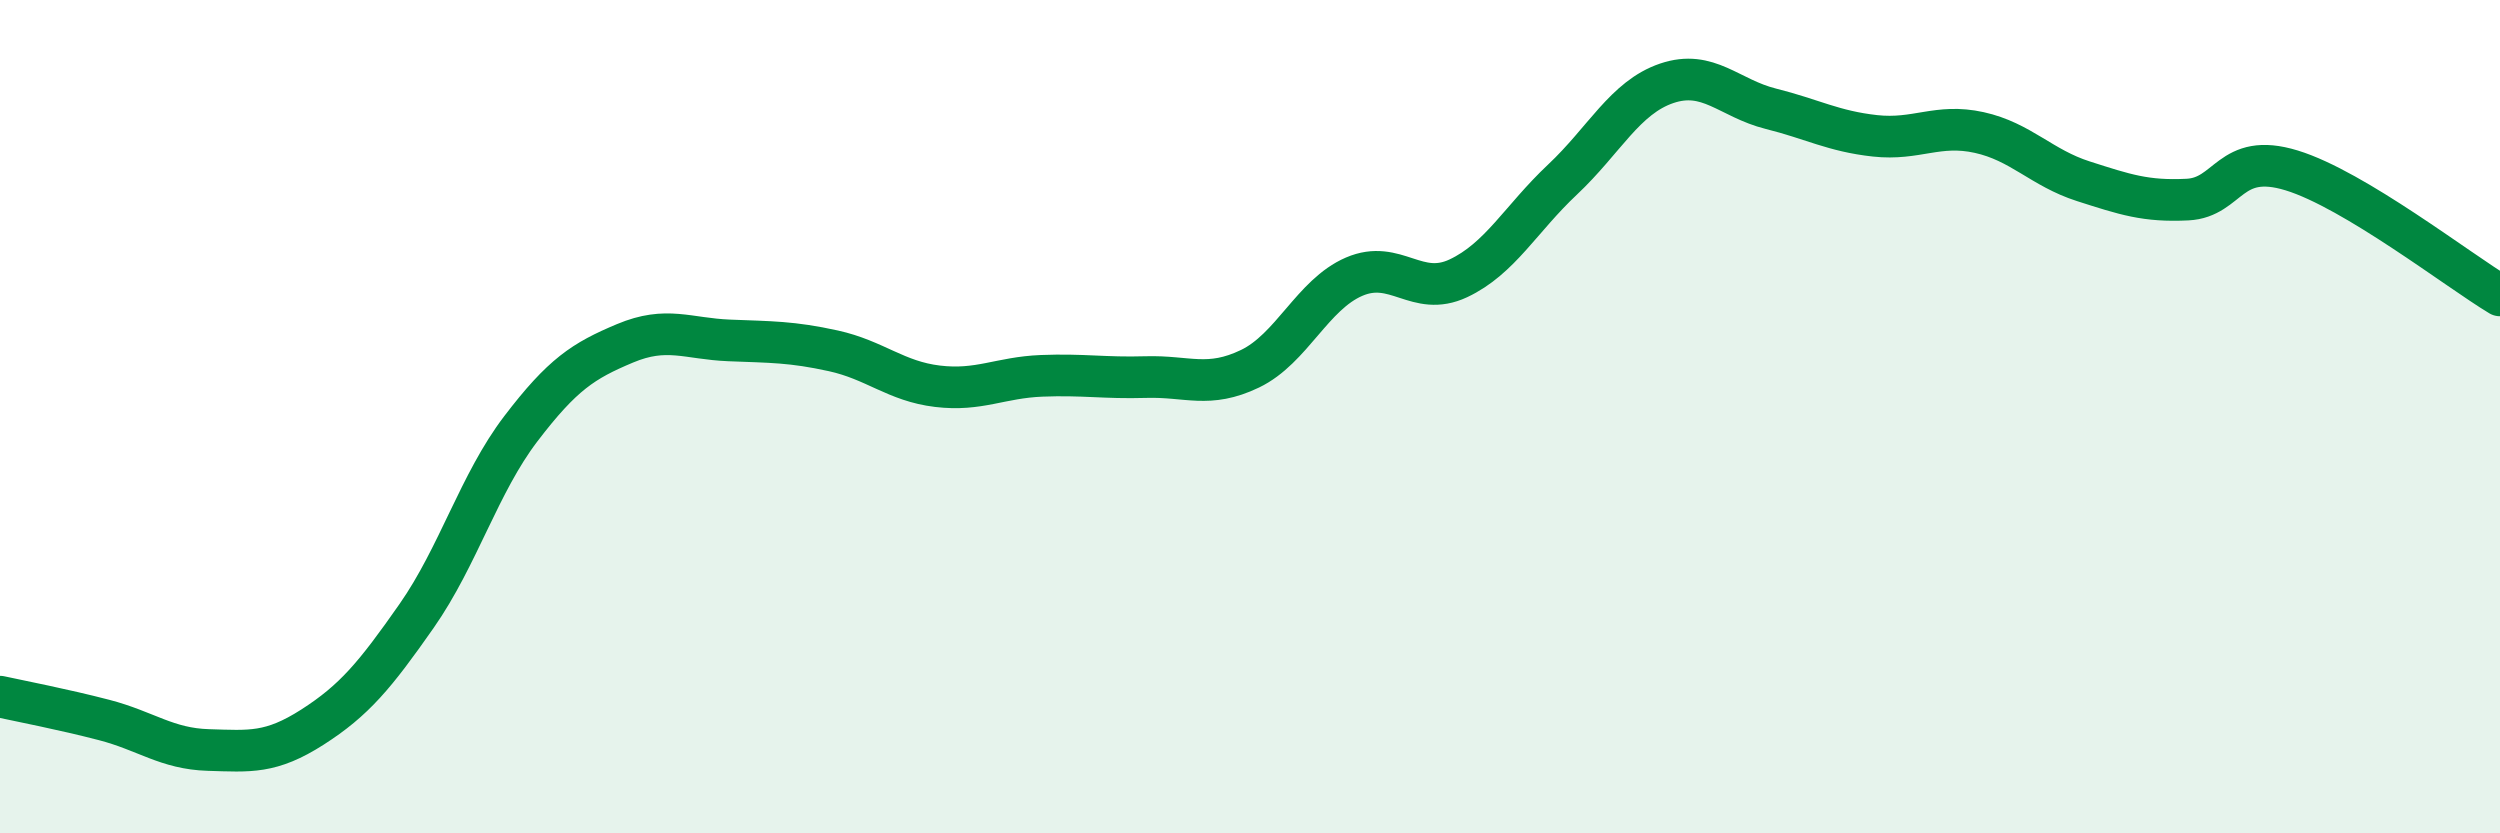
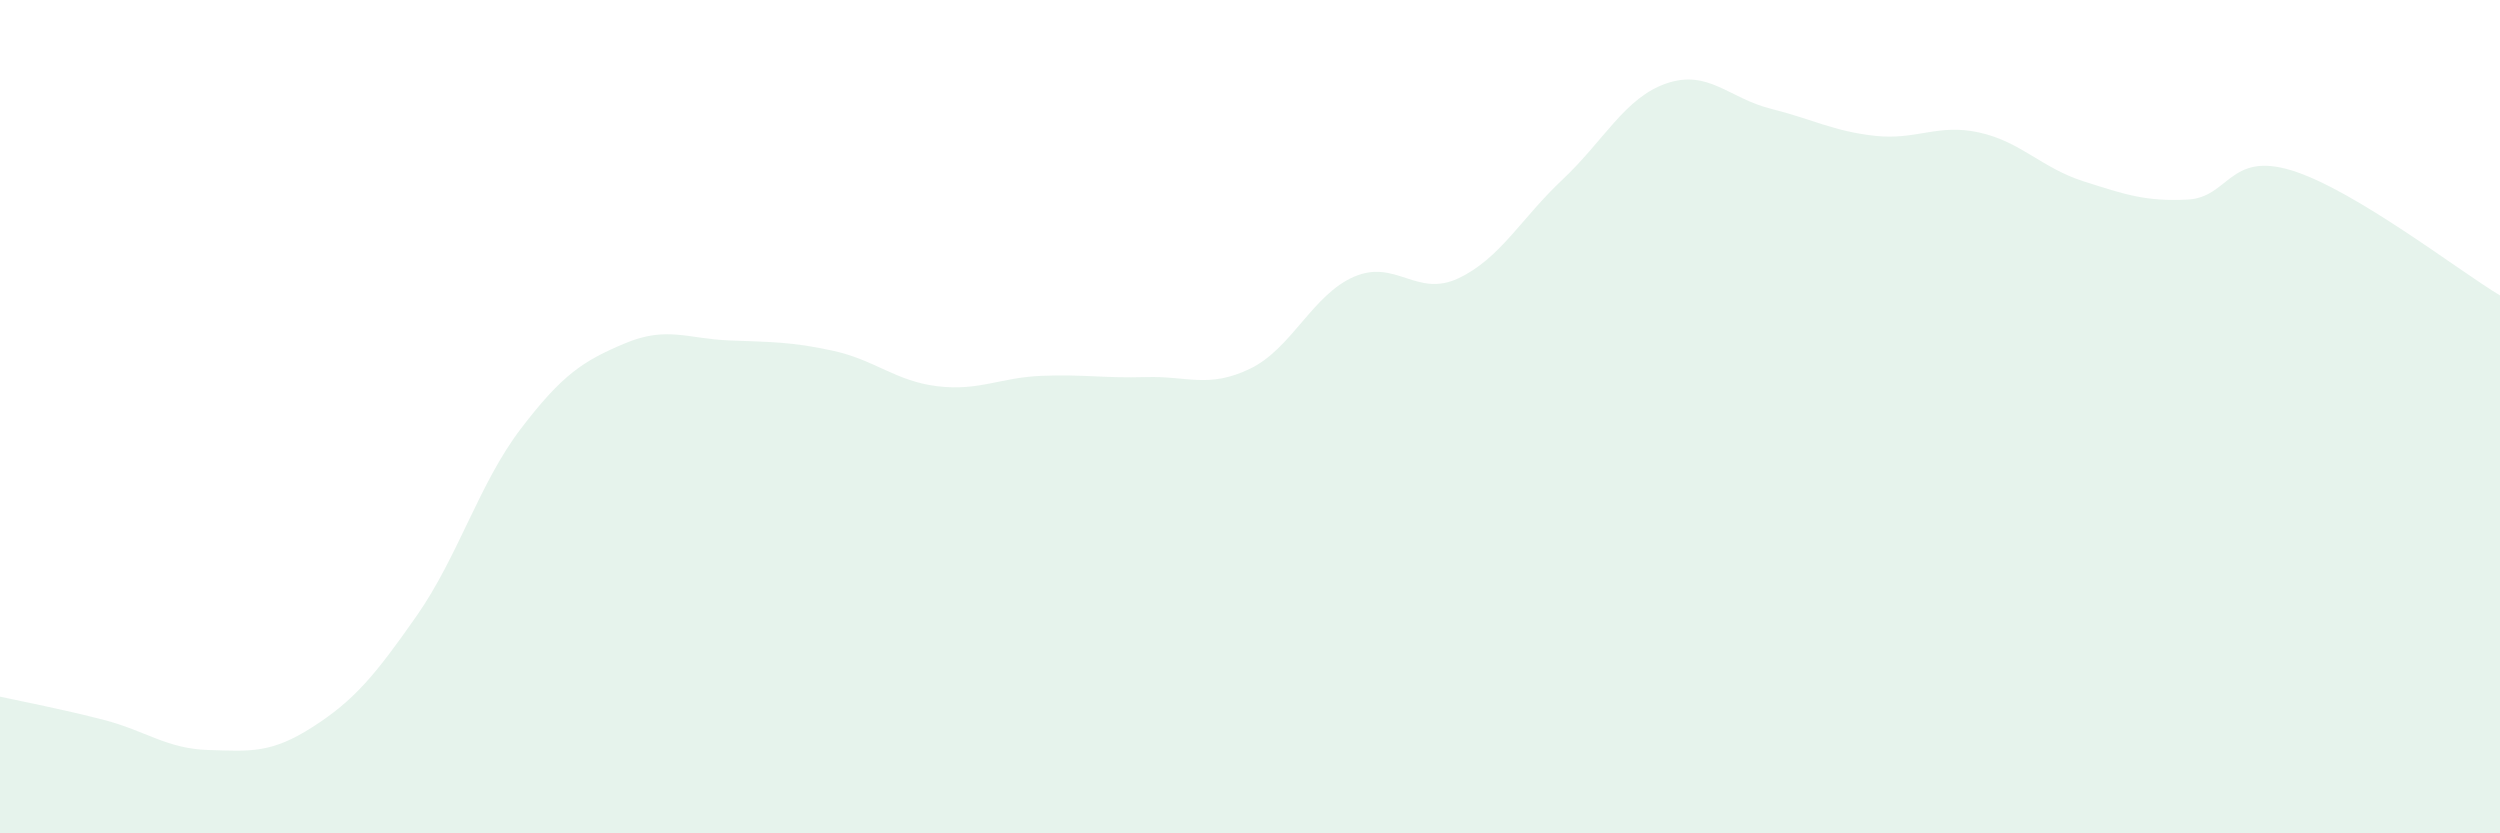
<svg xmlns="http://www.w3.org/2000/svg" width="60" height="20" viewBox="0 0 60 20">
  <path d="M 0,16.72 C 0.5,16.83 1.5,17.02 2.5,17.28 C 3.5,17.54 4,17.97 5,18 C 6,18.03 6.5,18.09 7.5,17.45 C 8.5,16.81 9,16.21 10,14.78 C 11,13.35 11.5,11.6 12.5,10.29 C 13.5,8.98 14,8.66 15,8.24 C 16,7.82 16.5,8.13 17.5,8.17 C 18.5,8.21 19,8.2 20,8.42 C 21,8.64 21.5,9.15 22.5,9.27 C 23.5,9.39 24,9.06 25,9.02 C 26,8.98 26.5,9.08 27.5,9.05 C 28.5,9.02 29,9.33 30,8.85 C 31,8.37 31.5,7.07 32.5,6.64 C 33.5,6.21 34,7.15 35,6.68 C 36,6.21 36.5,5.25 37.5,4.31 C 38.5,3.37 39,2.34 40,2 C 41,1.66 41.5,2.36 42.5,2.61 C 43.5,2.86 44,3.15 45,3.26 C 46,3.37 46.5,2.96 47.5,3.18 C 48.5,3.4 49,4.03 50,4.35 C 51,4.67 51.5,4.84 52.5,4.79 C 53.5,4.74 53.5,3.63 55,4.09 C 56.5,4.55 59,6.49 60,7.09L60 20L0 20Z" fill="#008740" opacity="0.1" stroke-linecap="round" stroke-linejoin="round" />
-   <path d="M 0,16.72 C 0.5,16.83 1.5,17.02 2.5,17.28 C 3.5,17.54 4,17.97 5,18 C 6,18.03 6.5,18.09 7.5,17.45 C 8.5,16.81 9,16.21 10,14.78 C 11,13.35 11.5,11.6 12.5,10.29 C 13.5,8.98 14,8.66 15,8.24 C 16,7.82 16.5,8.13 17.5,8.17 C 18.5,8.21 19,8.2 20,8.42 C 21,8.64 21.5,9.15 22.5,9.27 C 23.5,9.39 24,9.06 25,9.02 C 26,8.98 26.5,9.08 27.5,9.05 C 28.5,9.02 29,9.33 30,8.85 C 31,8.37 31.5,7.07 32.5,6.64 C 33.5,6.21 34,7.15 35,6.68 C 36,6.21 36.5,5.25 37.5,4.31 C 38.5,3.37 39,2.34 40,2 C 41,1.66 41.5,2.36 42.5,2.61 C 43.5,2.86 44,3.15 45,3.26 C 46,3.37 46.5,2.96 47.5,3.18 C 48.5,3.4 49,4.03 50,4.35 C 51,4.67 51.5,4.84 52.5,4.79 C 53.5,4.74 53.5,3.63 55,4.09 C 56.5,4.55 59,6.49 60,7.09" stroke="#008740" stroke-width="1" fill="none" stroke-linecap="round" stroke-linejoin="round" />
</svg>